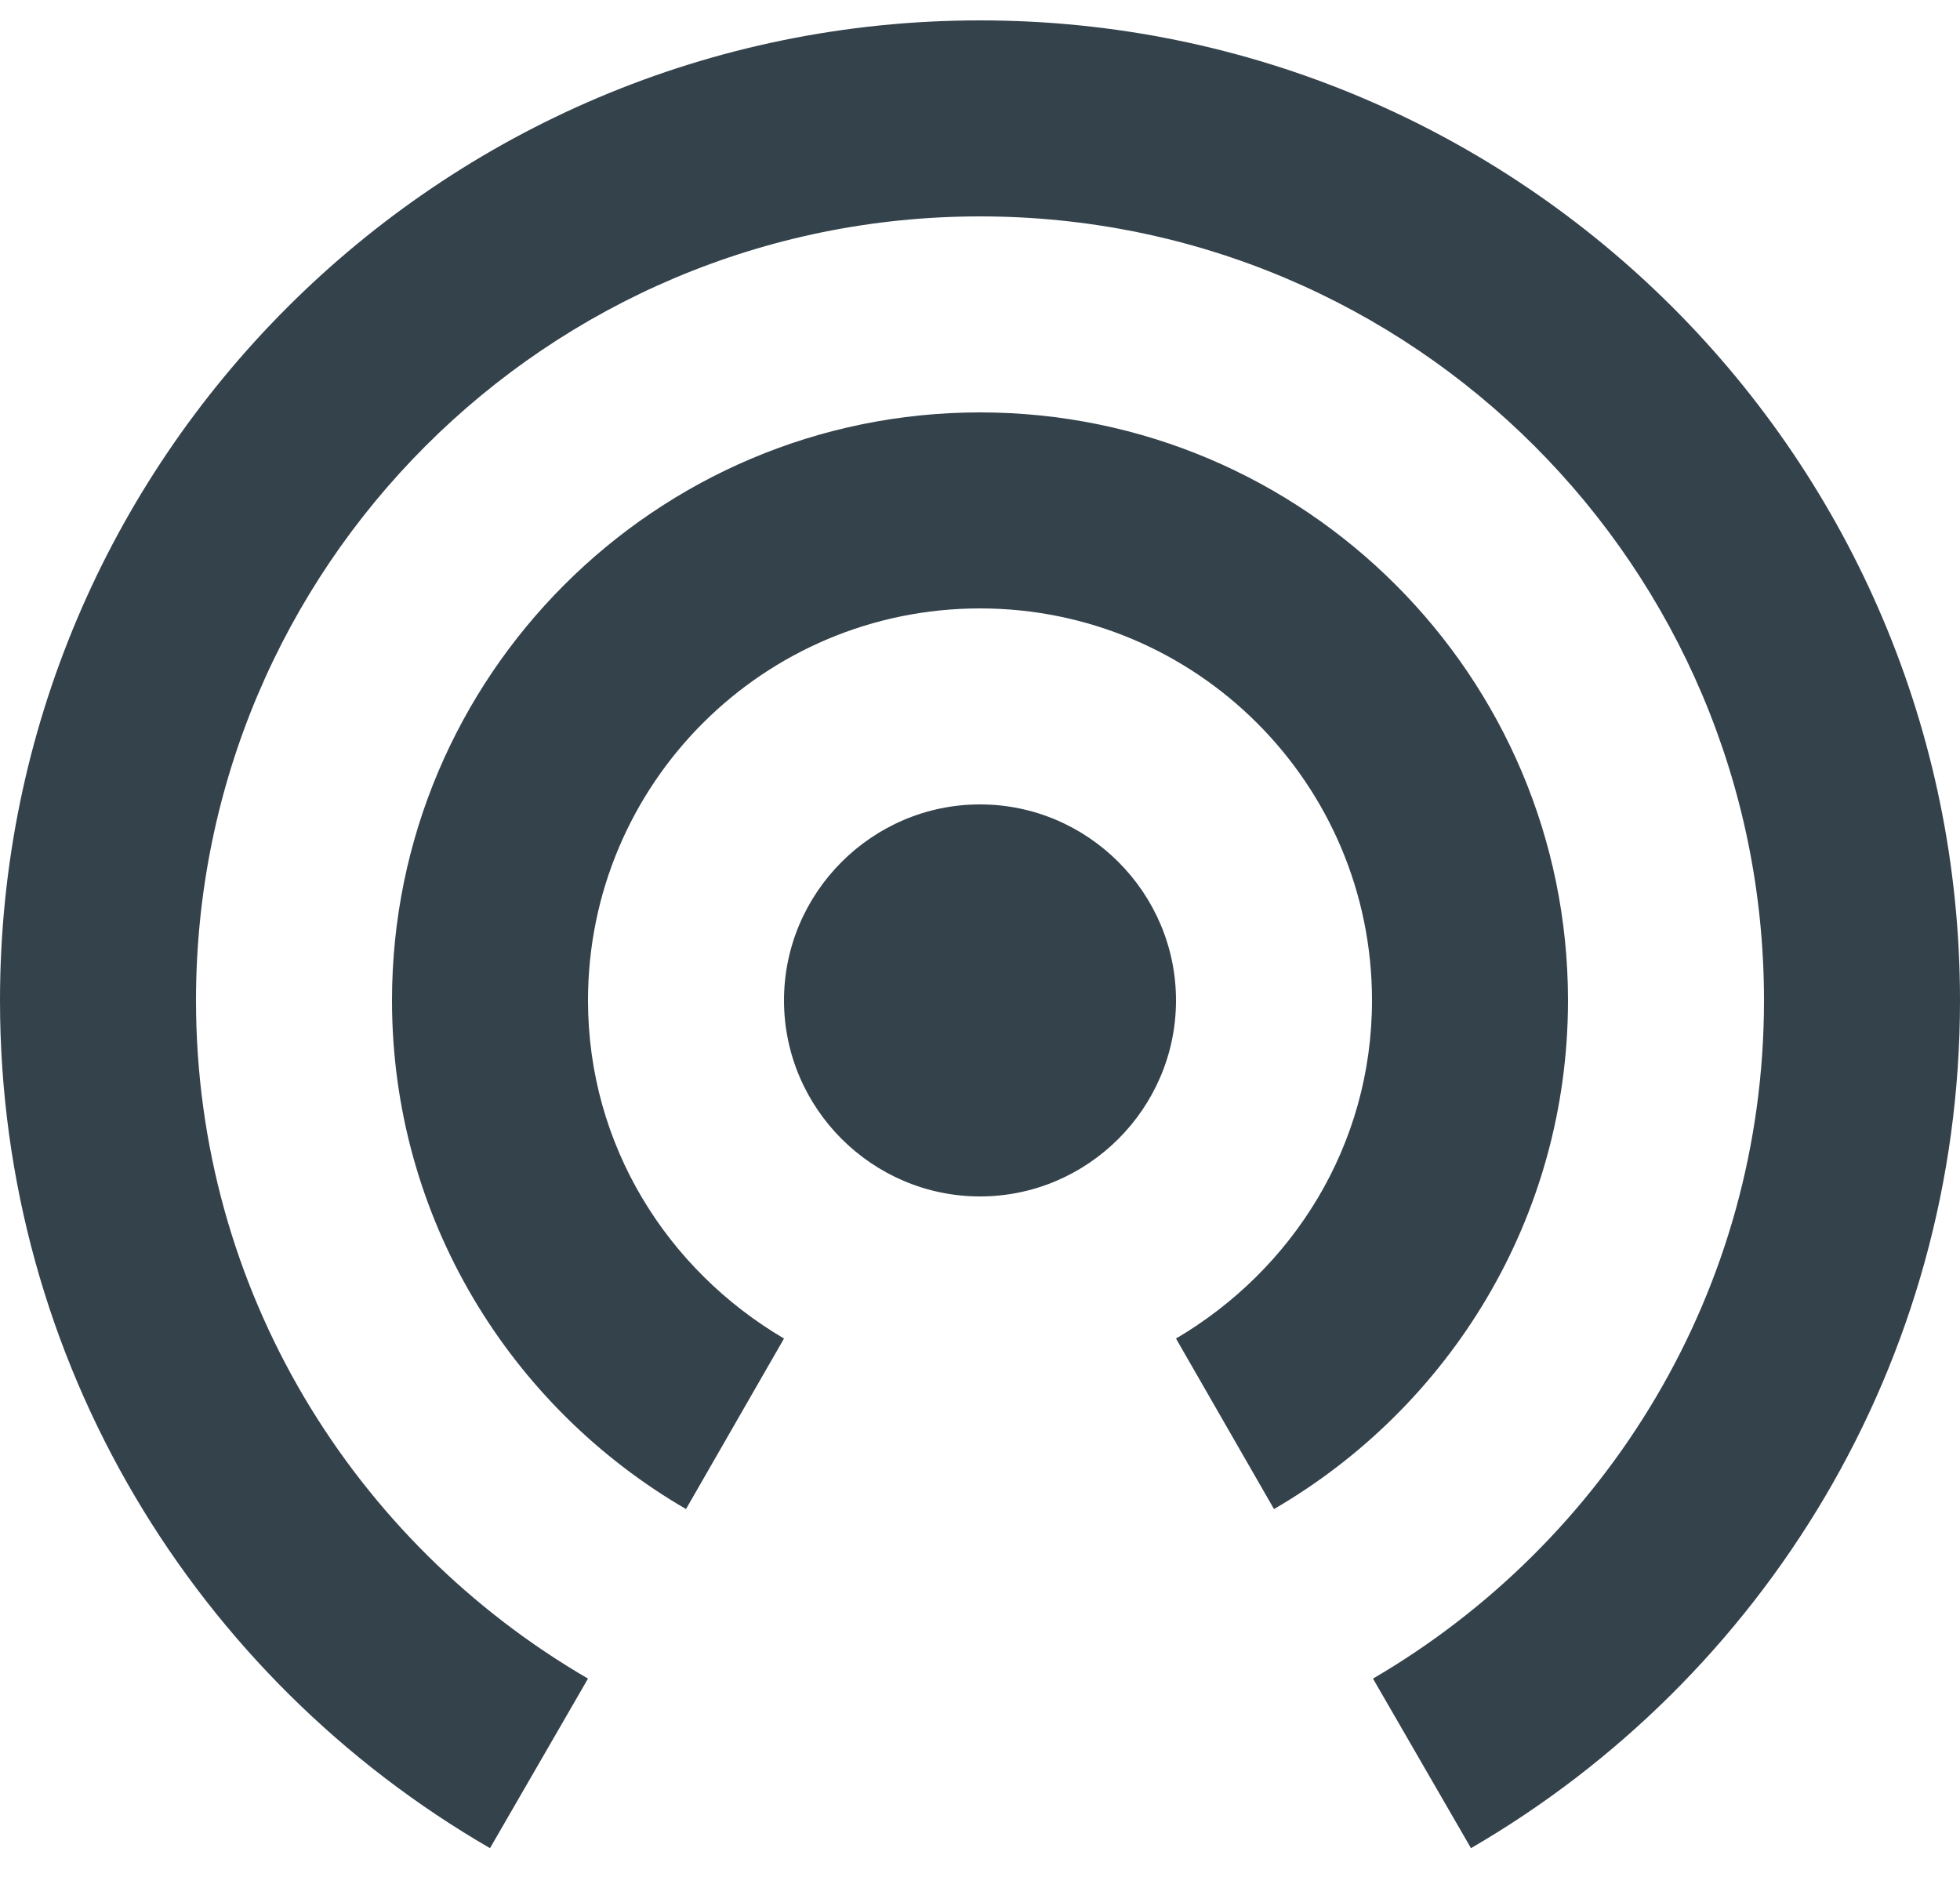
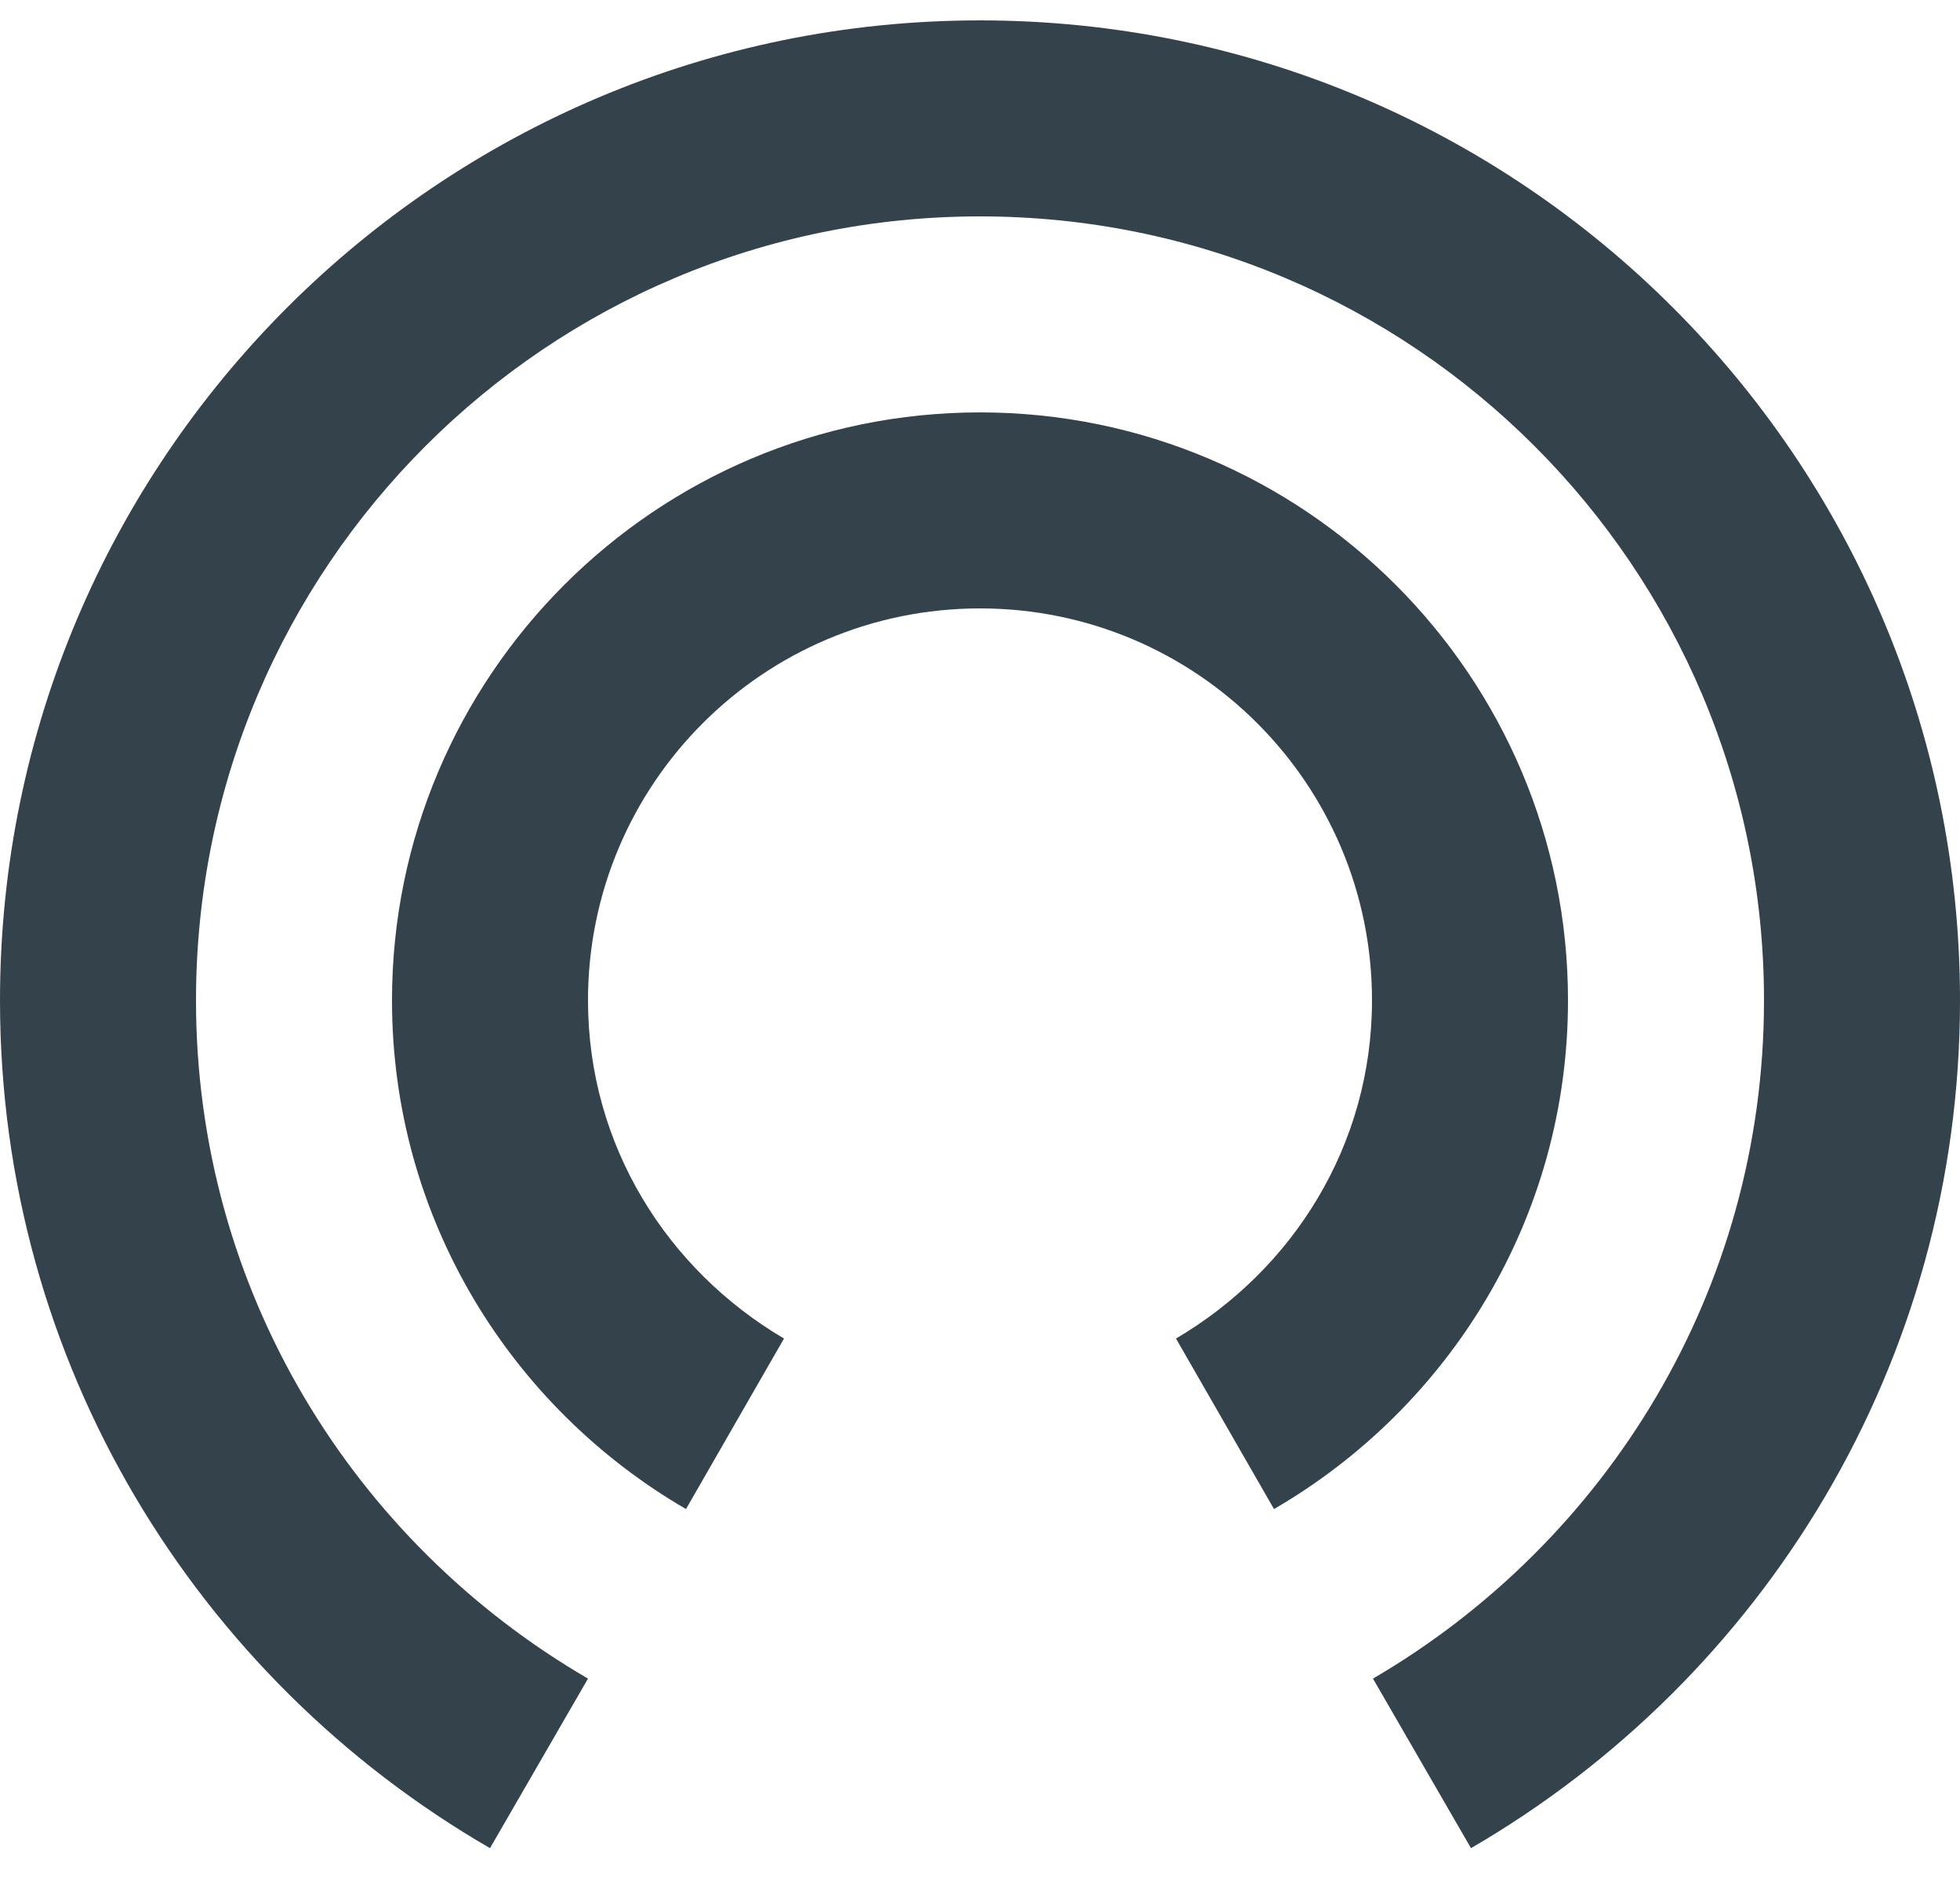
<svg xmlns="http://www.w3.org/2000/svg" width="30px" height="29px" viewBox="0 0 30 29" version="1.1">
  <title>Icon/World Copy 2</title>
  <g id="Desktop" stroke="none" stroke-width="1" fill="none" fill-rule="evenodd">
    <g id="cms-products-all--web-1440dp---1" transform="translate(-69, -3420)" fill="#34424C">
      <g id="Product-intro-Copy-12" transform="translate(69, 3418)">
        <g id="Group" transform="translate(0, 0.812)">
          <g id="Icon/World-Copy-2" transform="translate(15, 15) scale(-1, 1) translate(-15, -15) ">
-             <path d="M15,13.5 C13.35,13.5 12,14.85 12,16.5 C12,18.15 13.35,19.5 15,19.5 C16.65,19.5 18,18.15 18,16.5 C18,14.85 16.65,13.5 15,13.5 Z" id="Background" />
            <path d="M24,16.5 C24,11.535 19.965,7.5 15,7.5 C10.035,7.5 6,11.535 6,16.5 C6,19.83 7.815,22.725 10.5,24.285 L12,21.675 C10.215,20.625 9,18.72 9,16.5 C9,13.185 11.685,10.5 15,10.5 C18.315,10.5 21,13.185 21,16.5 C21,18.72 19.785,20.625 18,21.675 L19.5,24.285 C22.185,22.725 24,19.83 24,16.5 Z M15,1.5 C6.72,1.5 0,8.22 0,16.5 C0,22.05 3.015,26.88 7.485,29.475 L8.985,26.88 C5.415,24.795 3,20.94 3,16.5 C3,9.87 8.37,4.5 15,4.5 C21.63,4.5 27,9.87 27,16.5 C27,20.94 24.585,24.795 21,26.88 L22.5,29.475 C26.985,26.88 30,22.05 30,16.5 C30,8.22 23.28,1.5 15,1.5 Z" id="Border" />
          </g>
        </g>
      </g>
    </g>
  </g>
</svg>